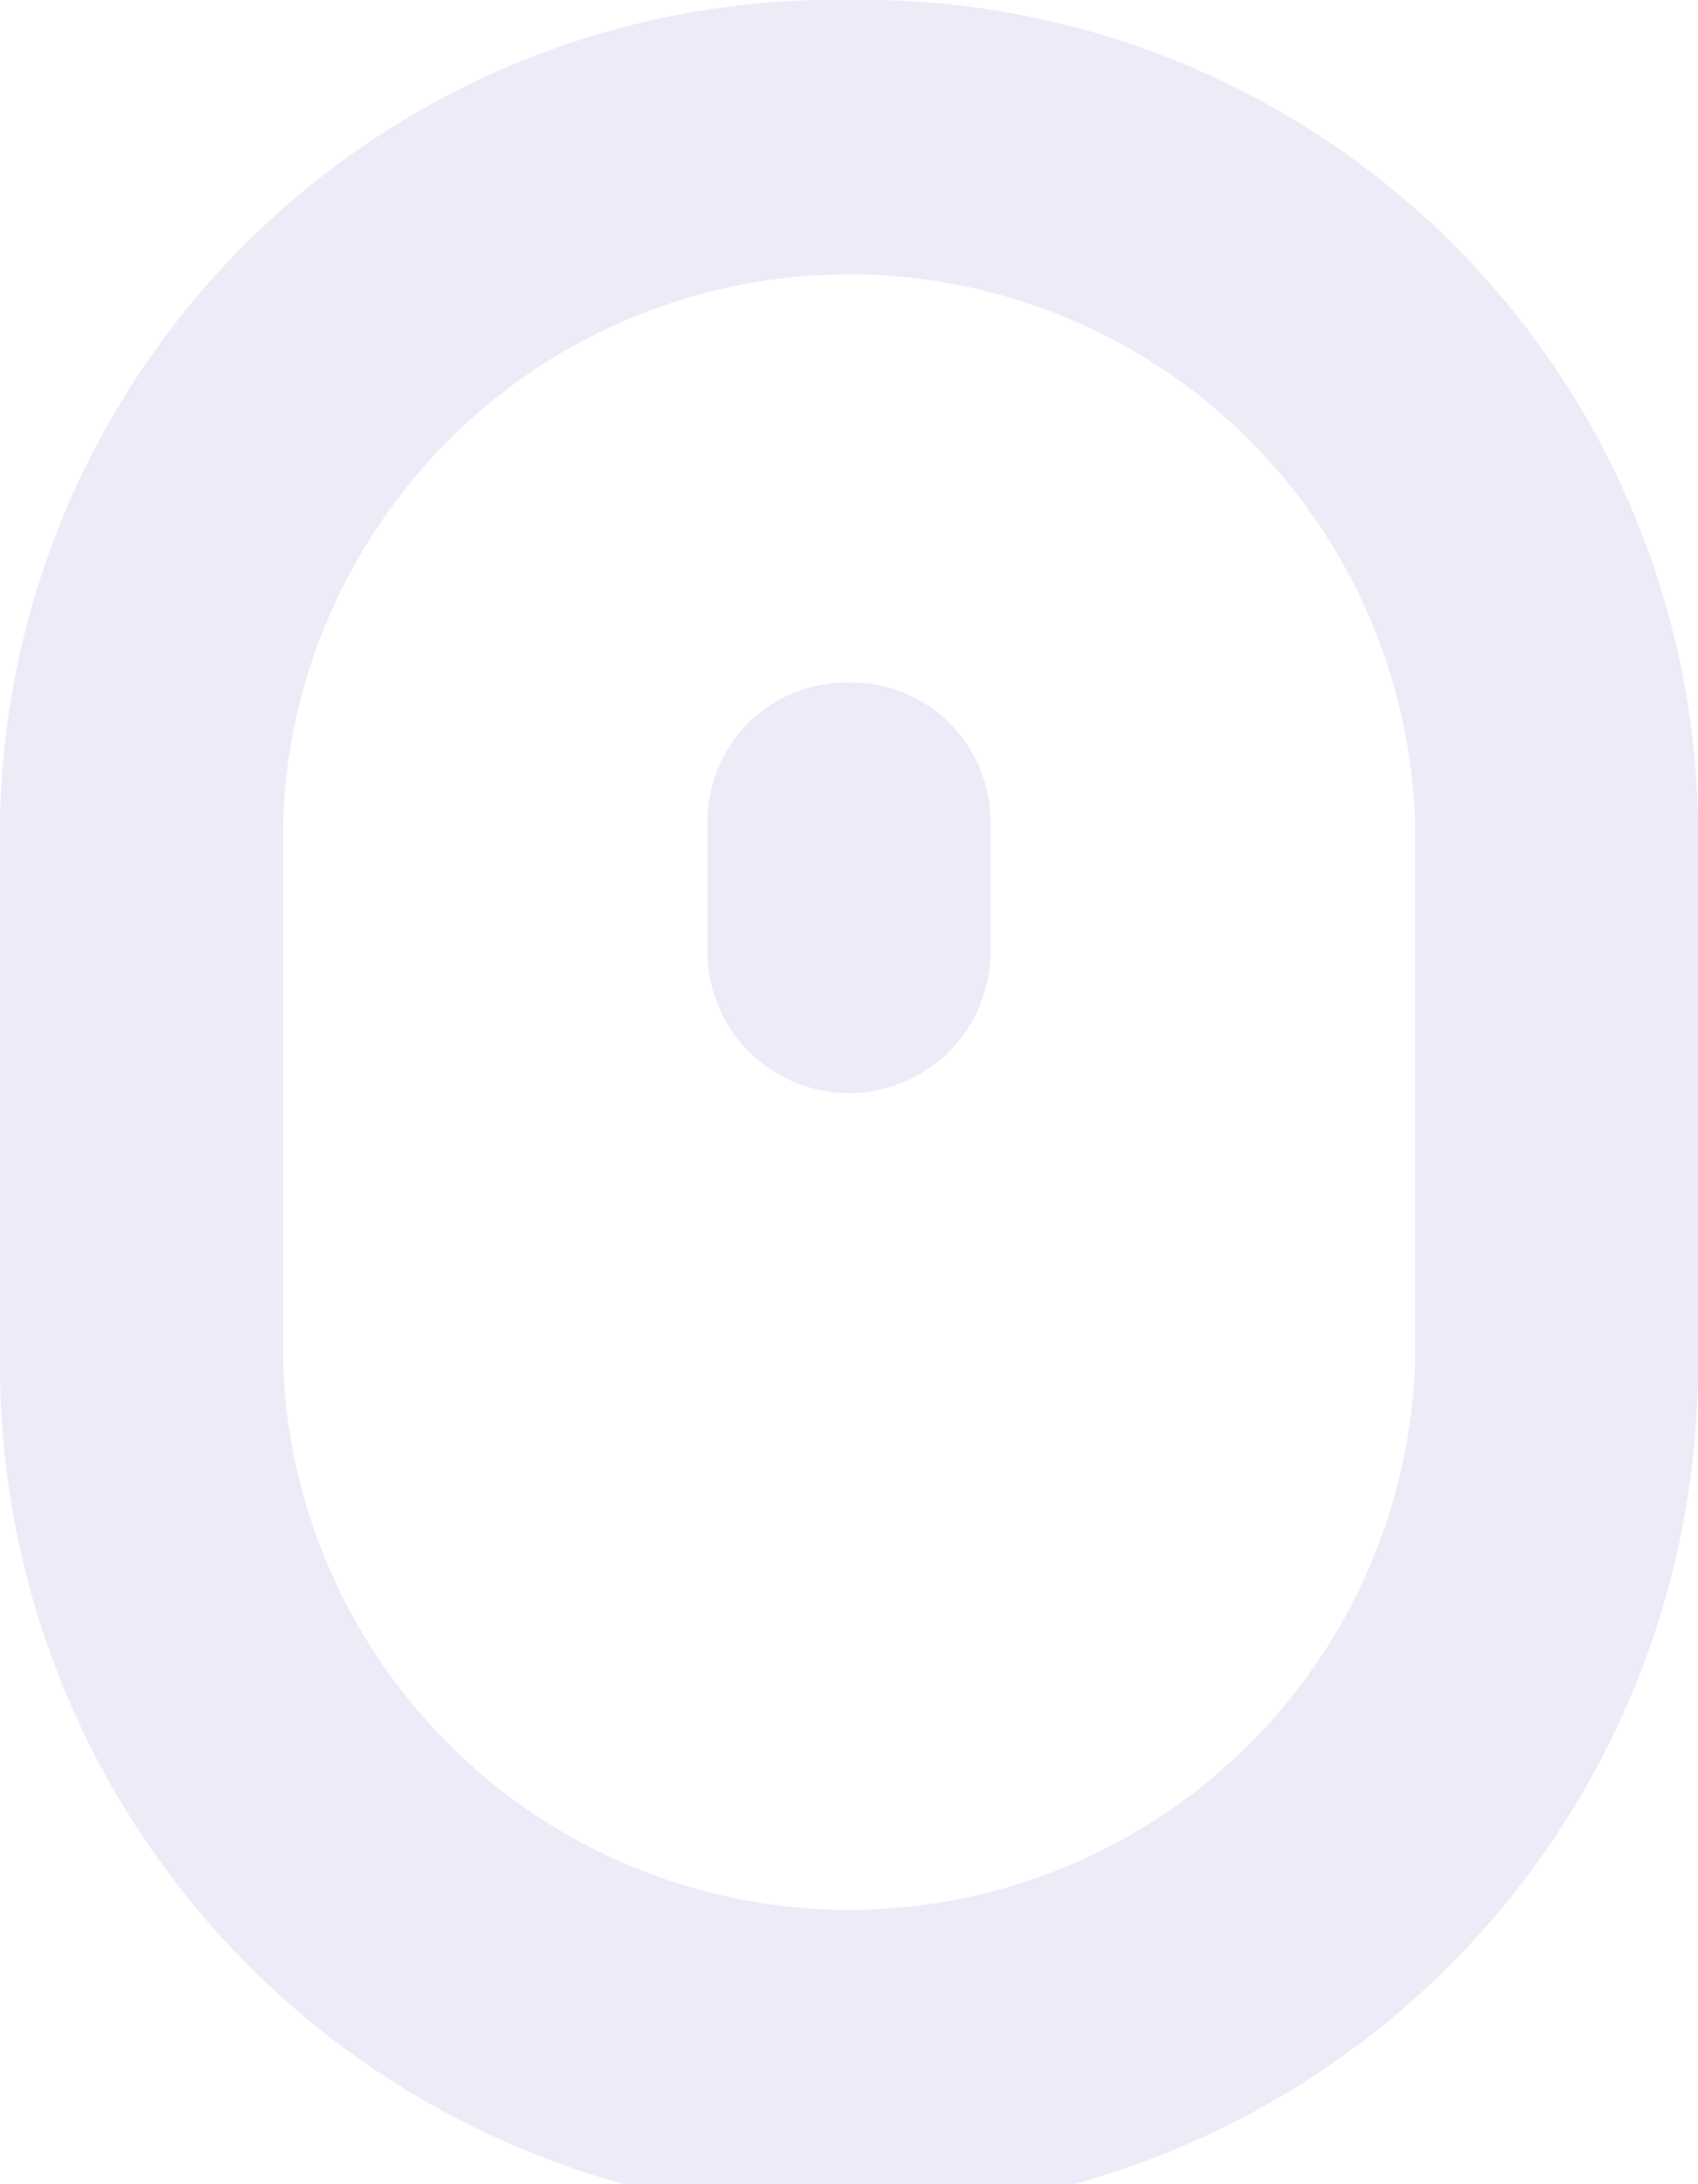
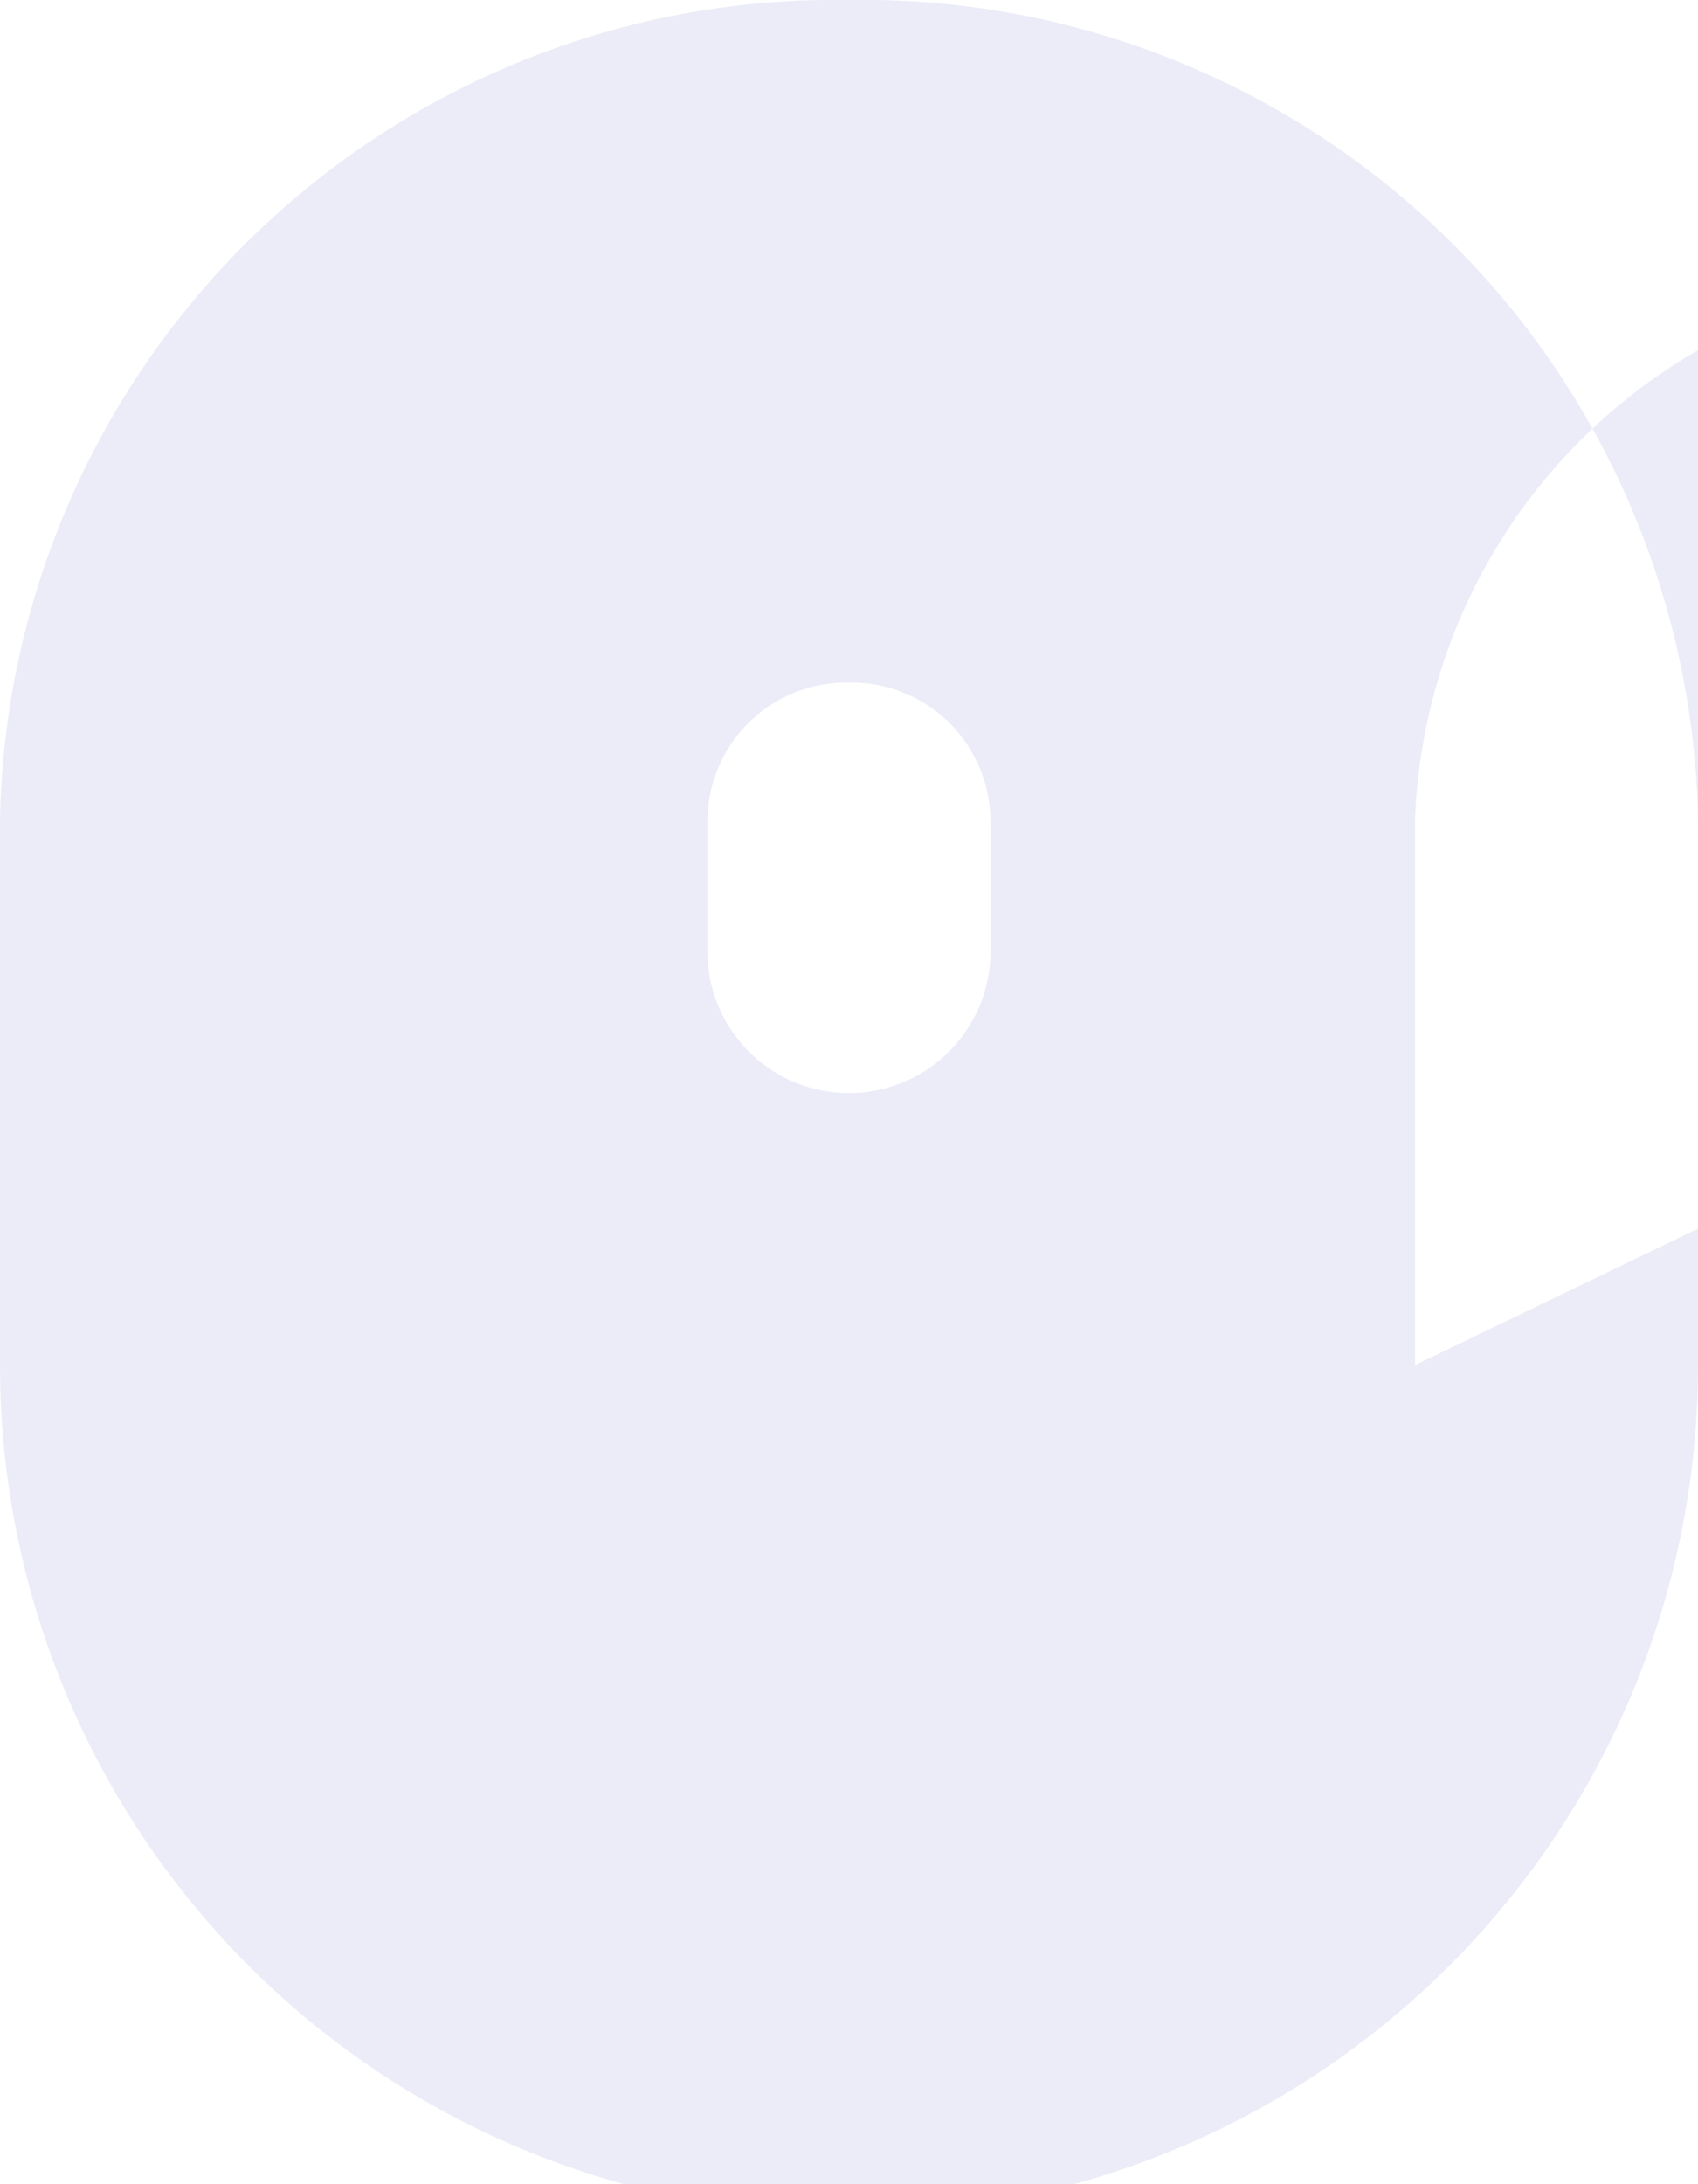
<svg xmlns="http://www.w3.org/2000/svg" width="14" height="18" viewBox="0 0 14 18">
  <defs>
    <style>.a{fill:#b7bae1;fill-rule:evenodd;opacity:0.28;}</style>
  </defs>
-   <path class="a" d="M681,128a6.887,6.887,0,0,0-7,6.75v4.5a7,7,0,0,0,14,0v-4.5A6.886,6.886,0,0,0,681,128Zm4.667,11.25a4.67,4.67,0,0,1-9.333,0v-4.5a4.67,4.67,0,0,1,9.333,0ZM681,133.625a1.146,1.146,0,0,0-1.167,1.125v1.125a1.167,1.167,0,0,0,2.333,0V134.75A1.146,1.146,0,0,0,681,133.625Z" transform="translate(-674 -128)" />
+   <path class="a" d="M681,128a6.887,6.887,0,0,0-7,6.75v4.5a7,7,0,0,0,14,0v-4.5A6.886,6.886,0,0,0,681,128Zm4.667,11.25v-4.5a4.67,4.67,0,0,1,9.333,0ZM681,133.625a1.146,1.146,0,0,0-1.167,1.125v1.125a1.167,1.167,0,0,0,2.333,0V134.75A1.146,1.146,0,0,0,681,133.625Z" transform="translate(-674 -128)" />
</svg>